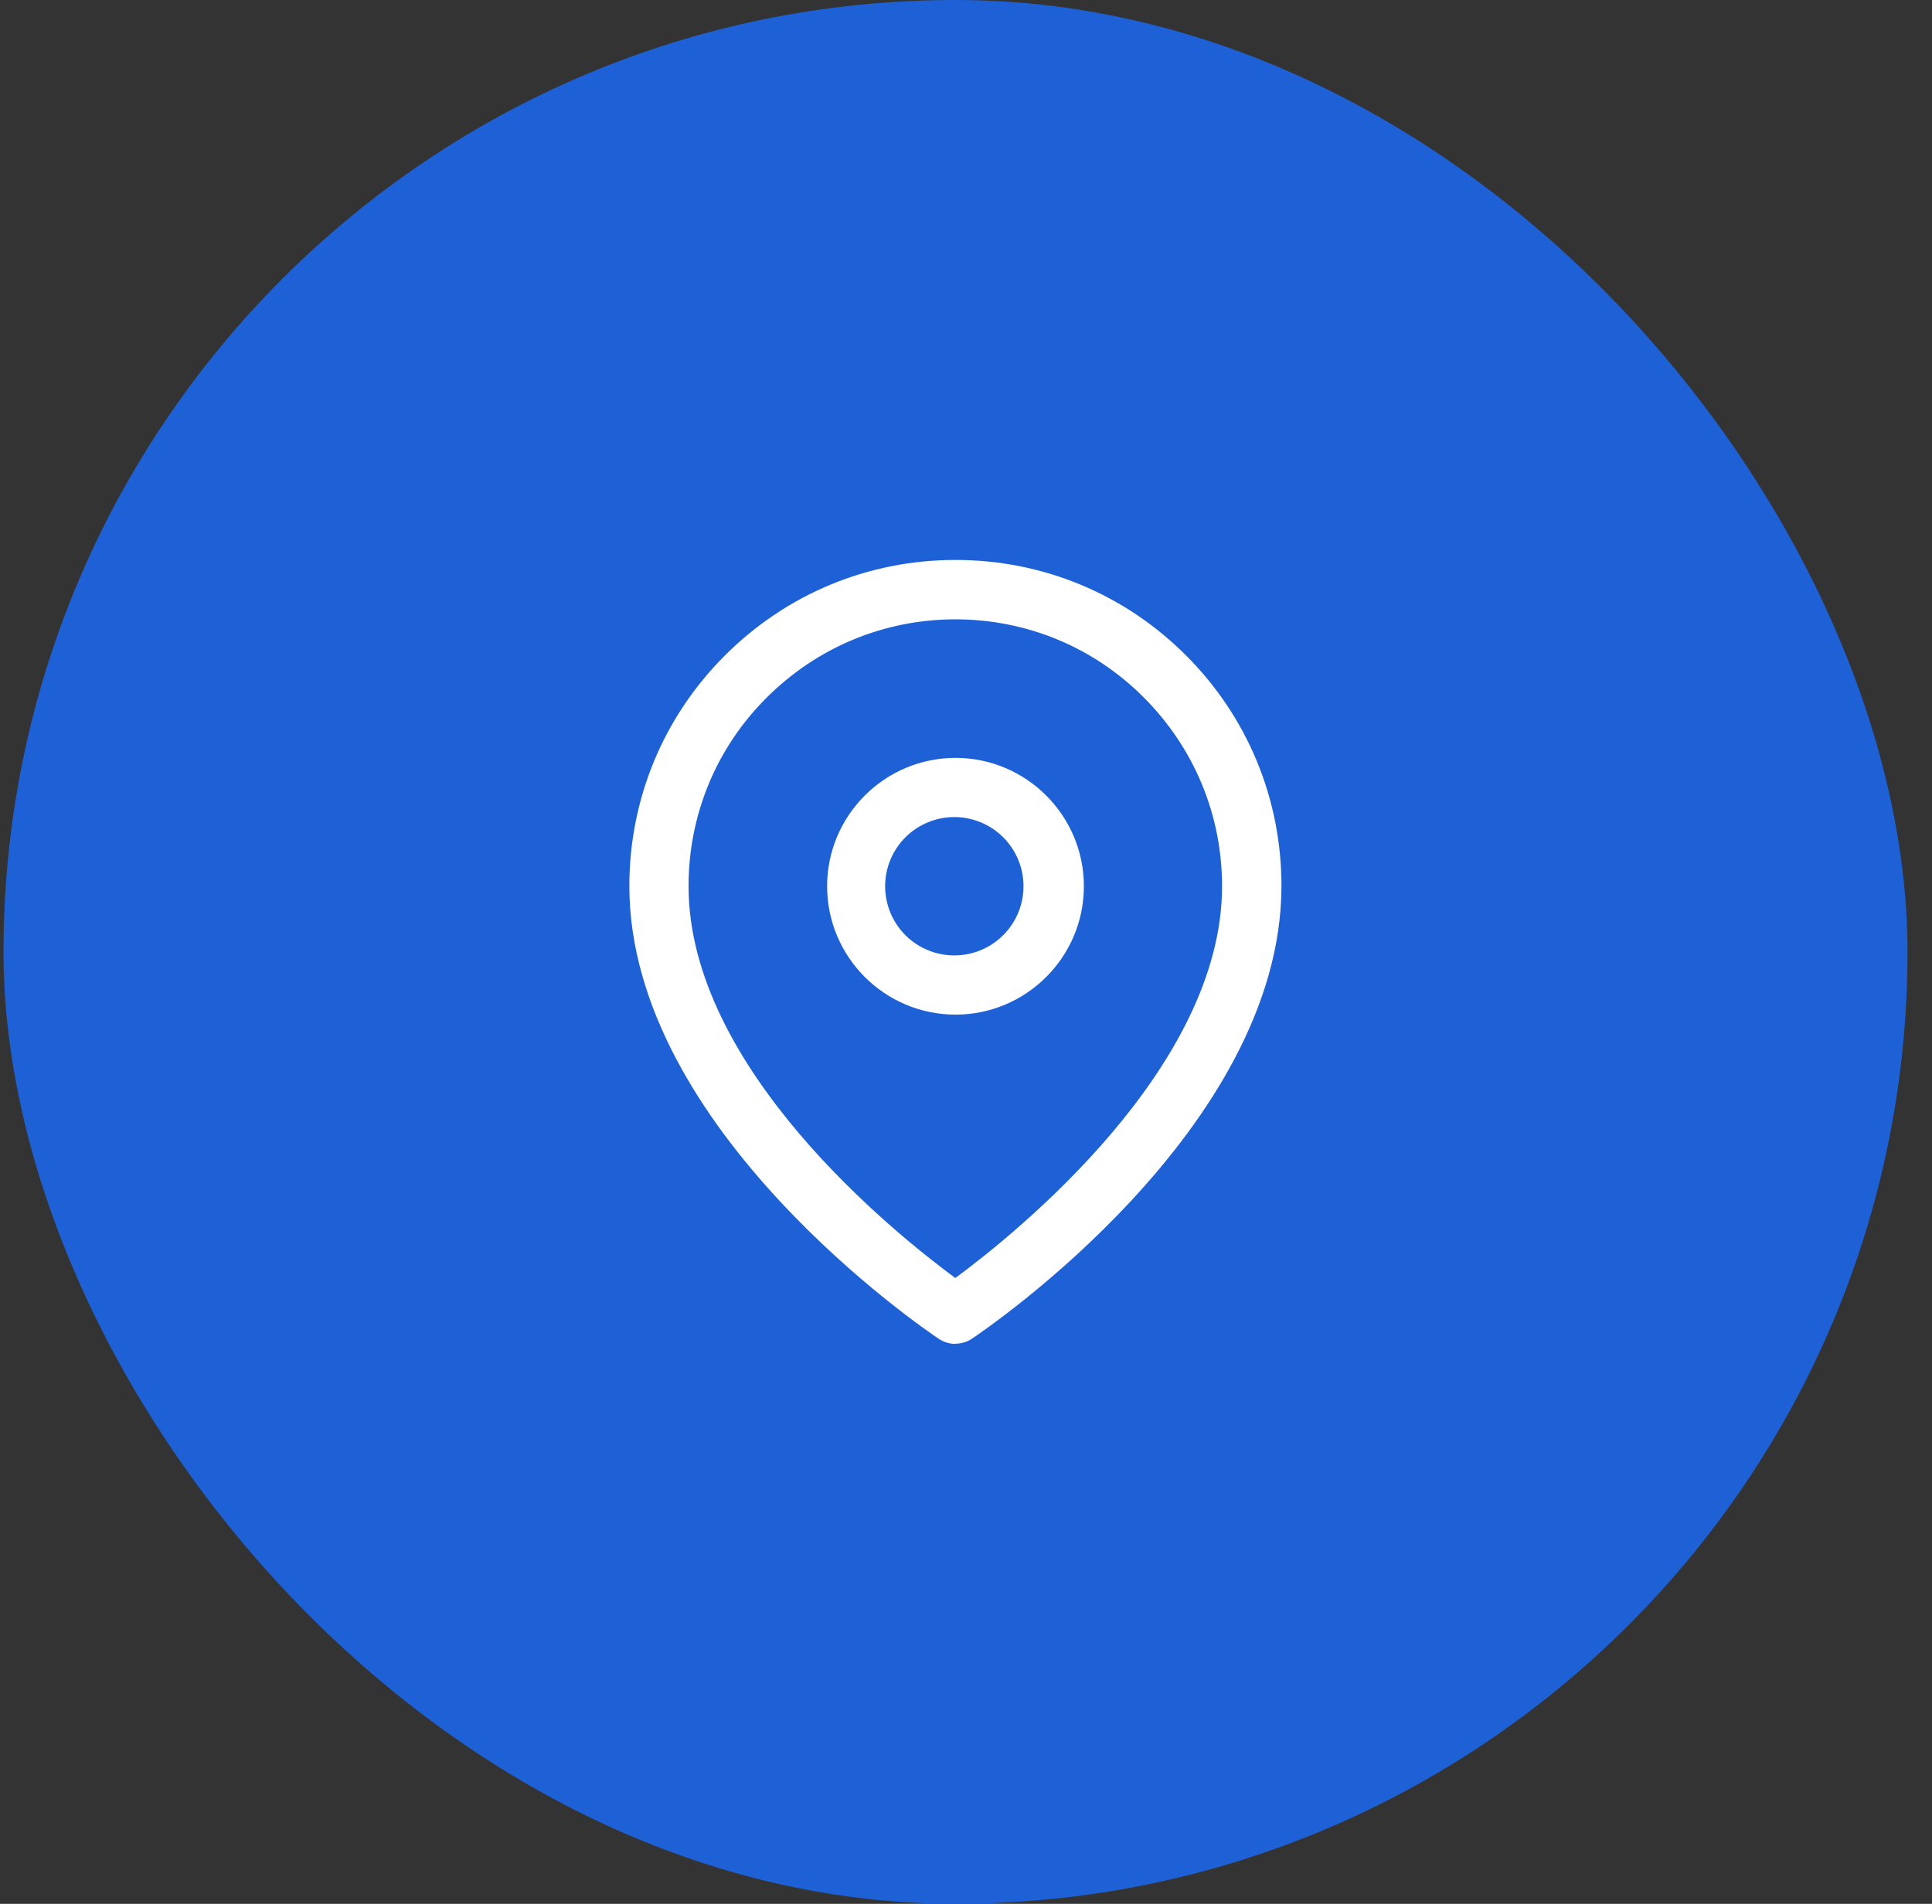
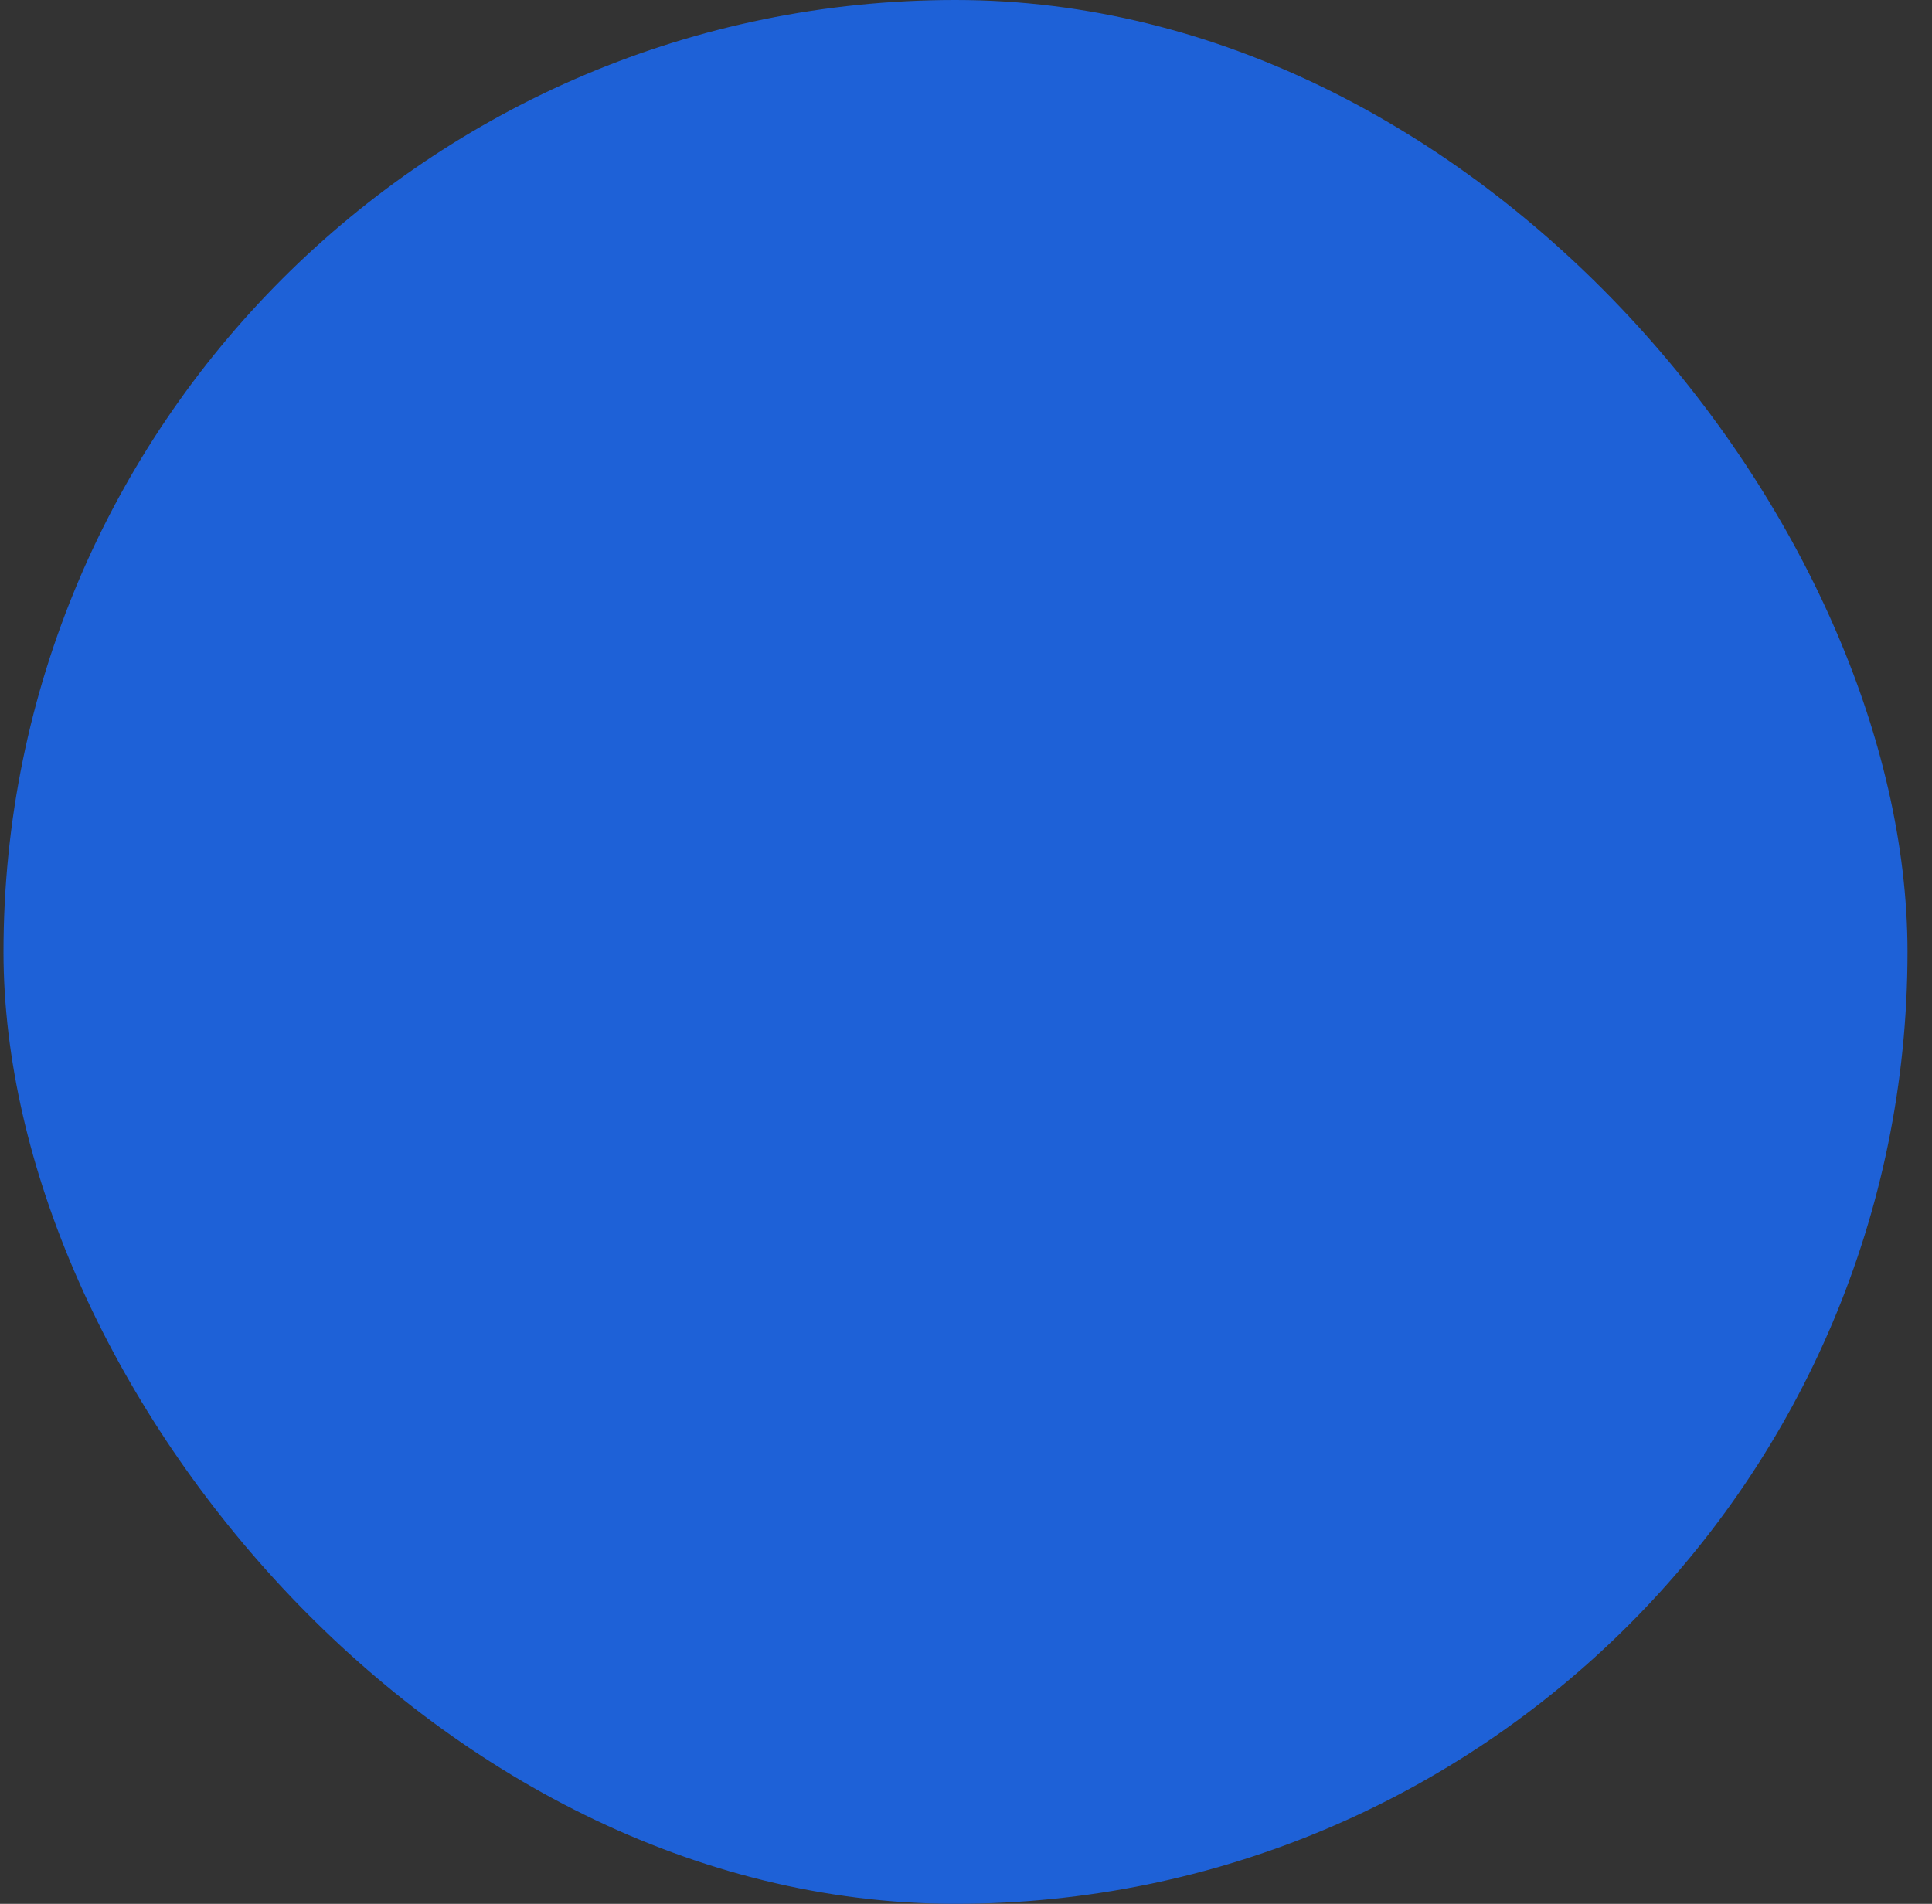
<svg xmlns="http://www.w3.org/2000/svg" width="69" height="68" viewBox="0 0 69 68" fill="none">
  <rect x="0" y="0" width="69" height="68" fill="#333333" stroke="none" />
  <rect x="0.125" width="68" height="68" rx="34" fill="#1E61D7" />
-   <path d="M34.125 48C33.922 48 33.719 47.944 33.537 47.825C33.082 47.524 22.477 40.349 22.477 31.648C22.477 28.54 23.688 25.614 25.886 23.416C28.091 21.211 31.01 20 34.125 20C37.24 20 40.159 21.211 42.357 23.409C44.555 25.607 45.766 28.533 45.766 31.641C45.766 40.342 35.161 47.517 34.706 47.818C34.531 47.937 34.321 47.993 34.118 47.993L34.125 48ZM34.125 22.121C31.577 22.121 29.19 23.115 27.384 24.914C25.578 26.713 24.591 29.107 24.591 31.655C24.591 38.158 31.962 44.059 34.118 45.648C36.281 44.052 43.645 38.144 43.645 31.655C43.645 29.107 42.651 26.72 40.852 24.914C39.053 23.108 36.659 22.121 34.111 22.121H34.125ZM34.125 36.24C31.598 36.24 29.54 34.182 29.54 31.655C29.54 29.128 31.598 27.07 34.125 27.07C36.652 27.07 38.71 29.128 38.71 31.655C38.71 34.182 36.652 36.24 34.125 36.24ZM34.125 29.184C33.797 29.178 33.471 29.238 33.166 29.36C32.862 29.482 32.584 29.663 32.35 29.892C32.117 30.122 31.931 30.397 31.804 30.699C31.677 31.002 31.612 31.326 31.612 31.654C31.612 31.982 31.677 32.307 31.804 32.609C31.93 32.912 32.116 33.186 32.35 33.416C32.584 33.646 32.861 33.827 33.166 33.949C33.47 34.071 33.796 34.131 34.124 34.125C34.772 34.114 35.39 33.849 35.844 33.387C36.299 32.925 36.553 32.303 36.554 31.655C36.554 31.007 36.299 30.385 35.845 29.922C35.39 29.46 34.773 29.195 34.125 29.184Z" fill="white" />
</svg>